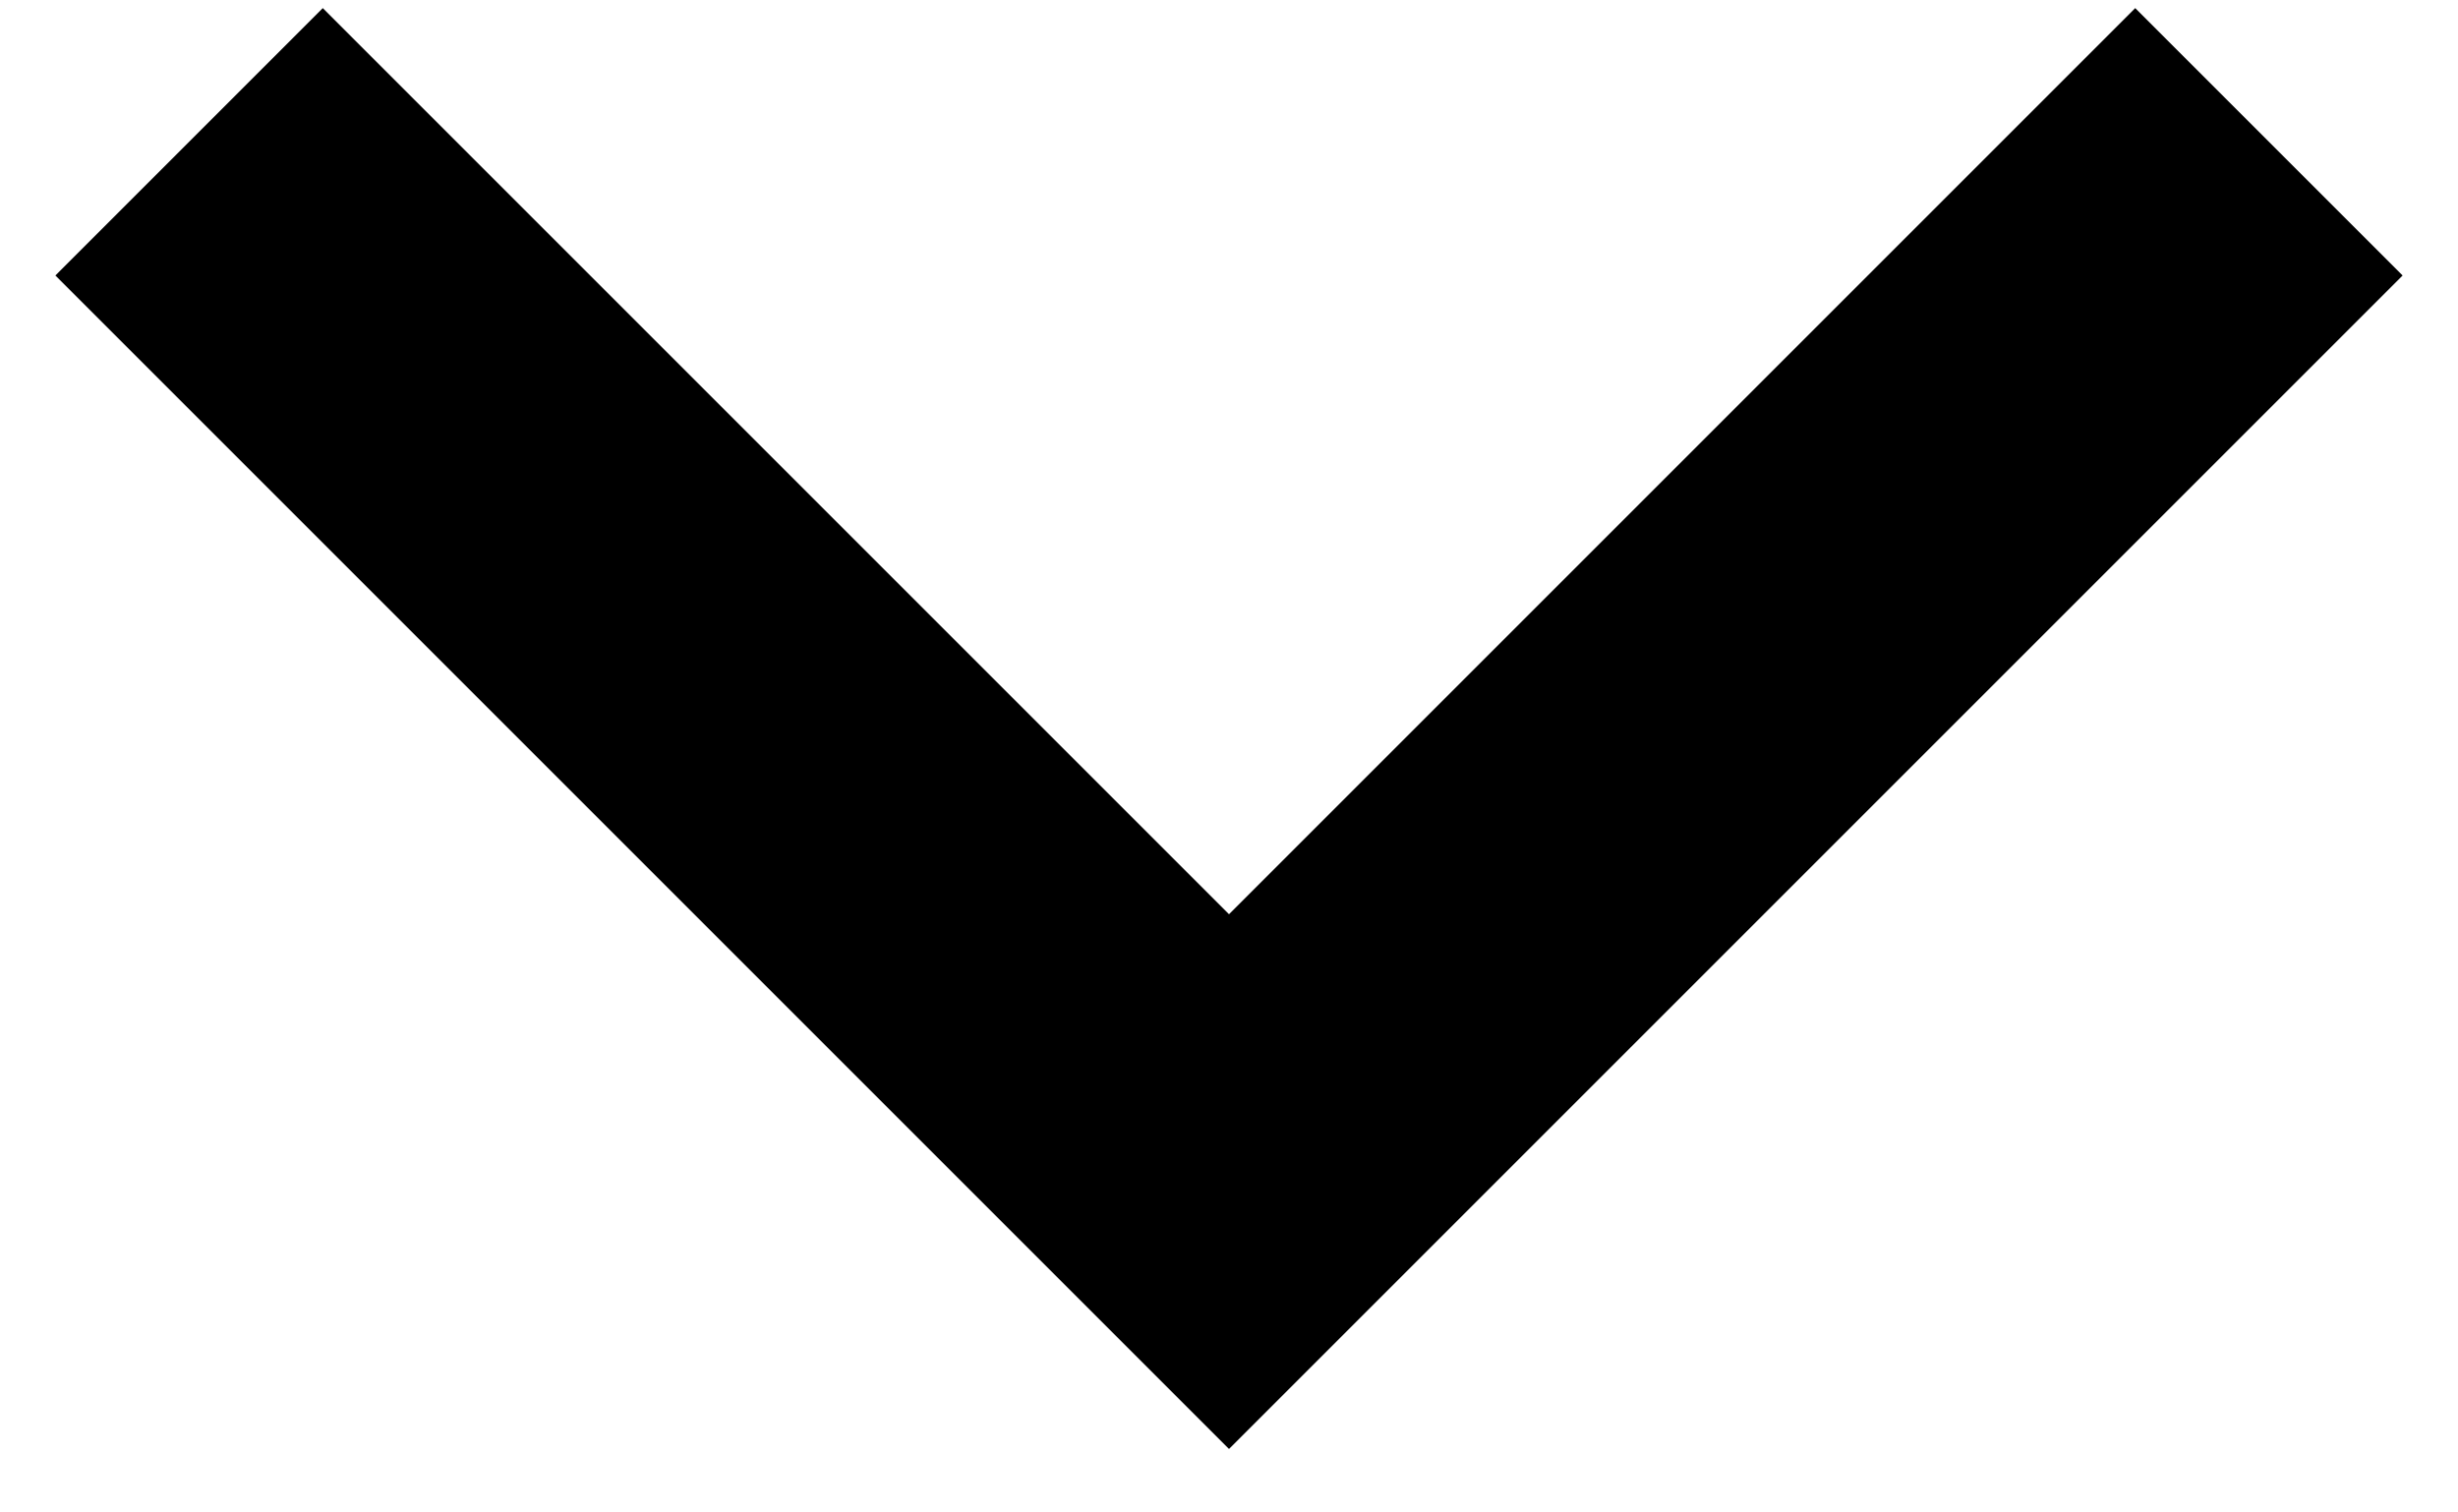
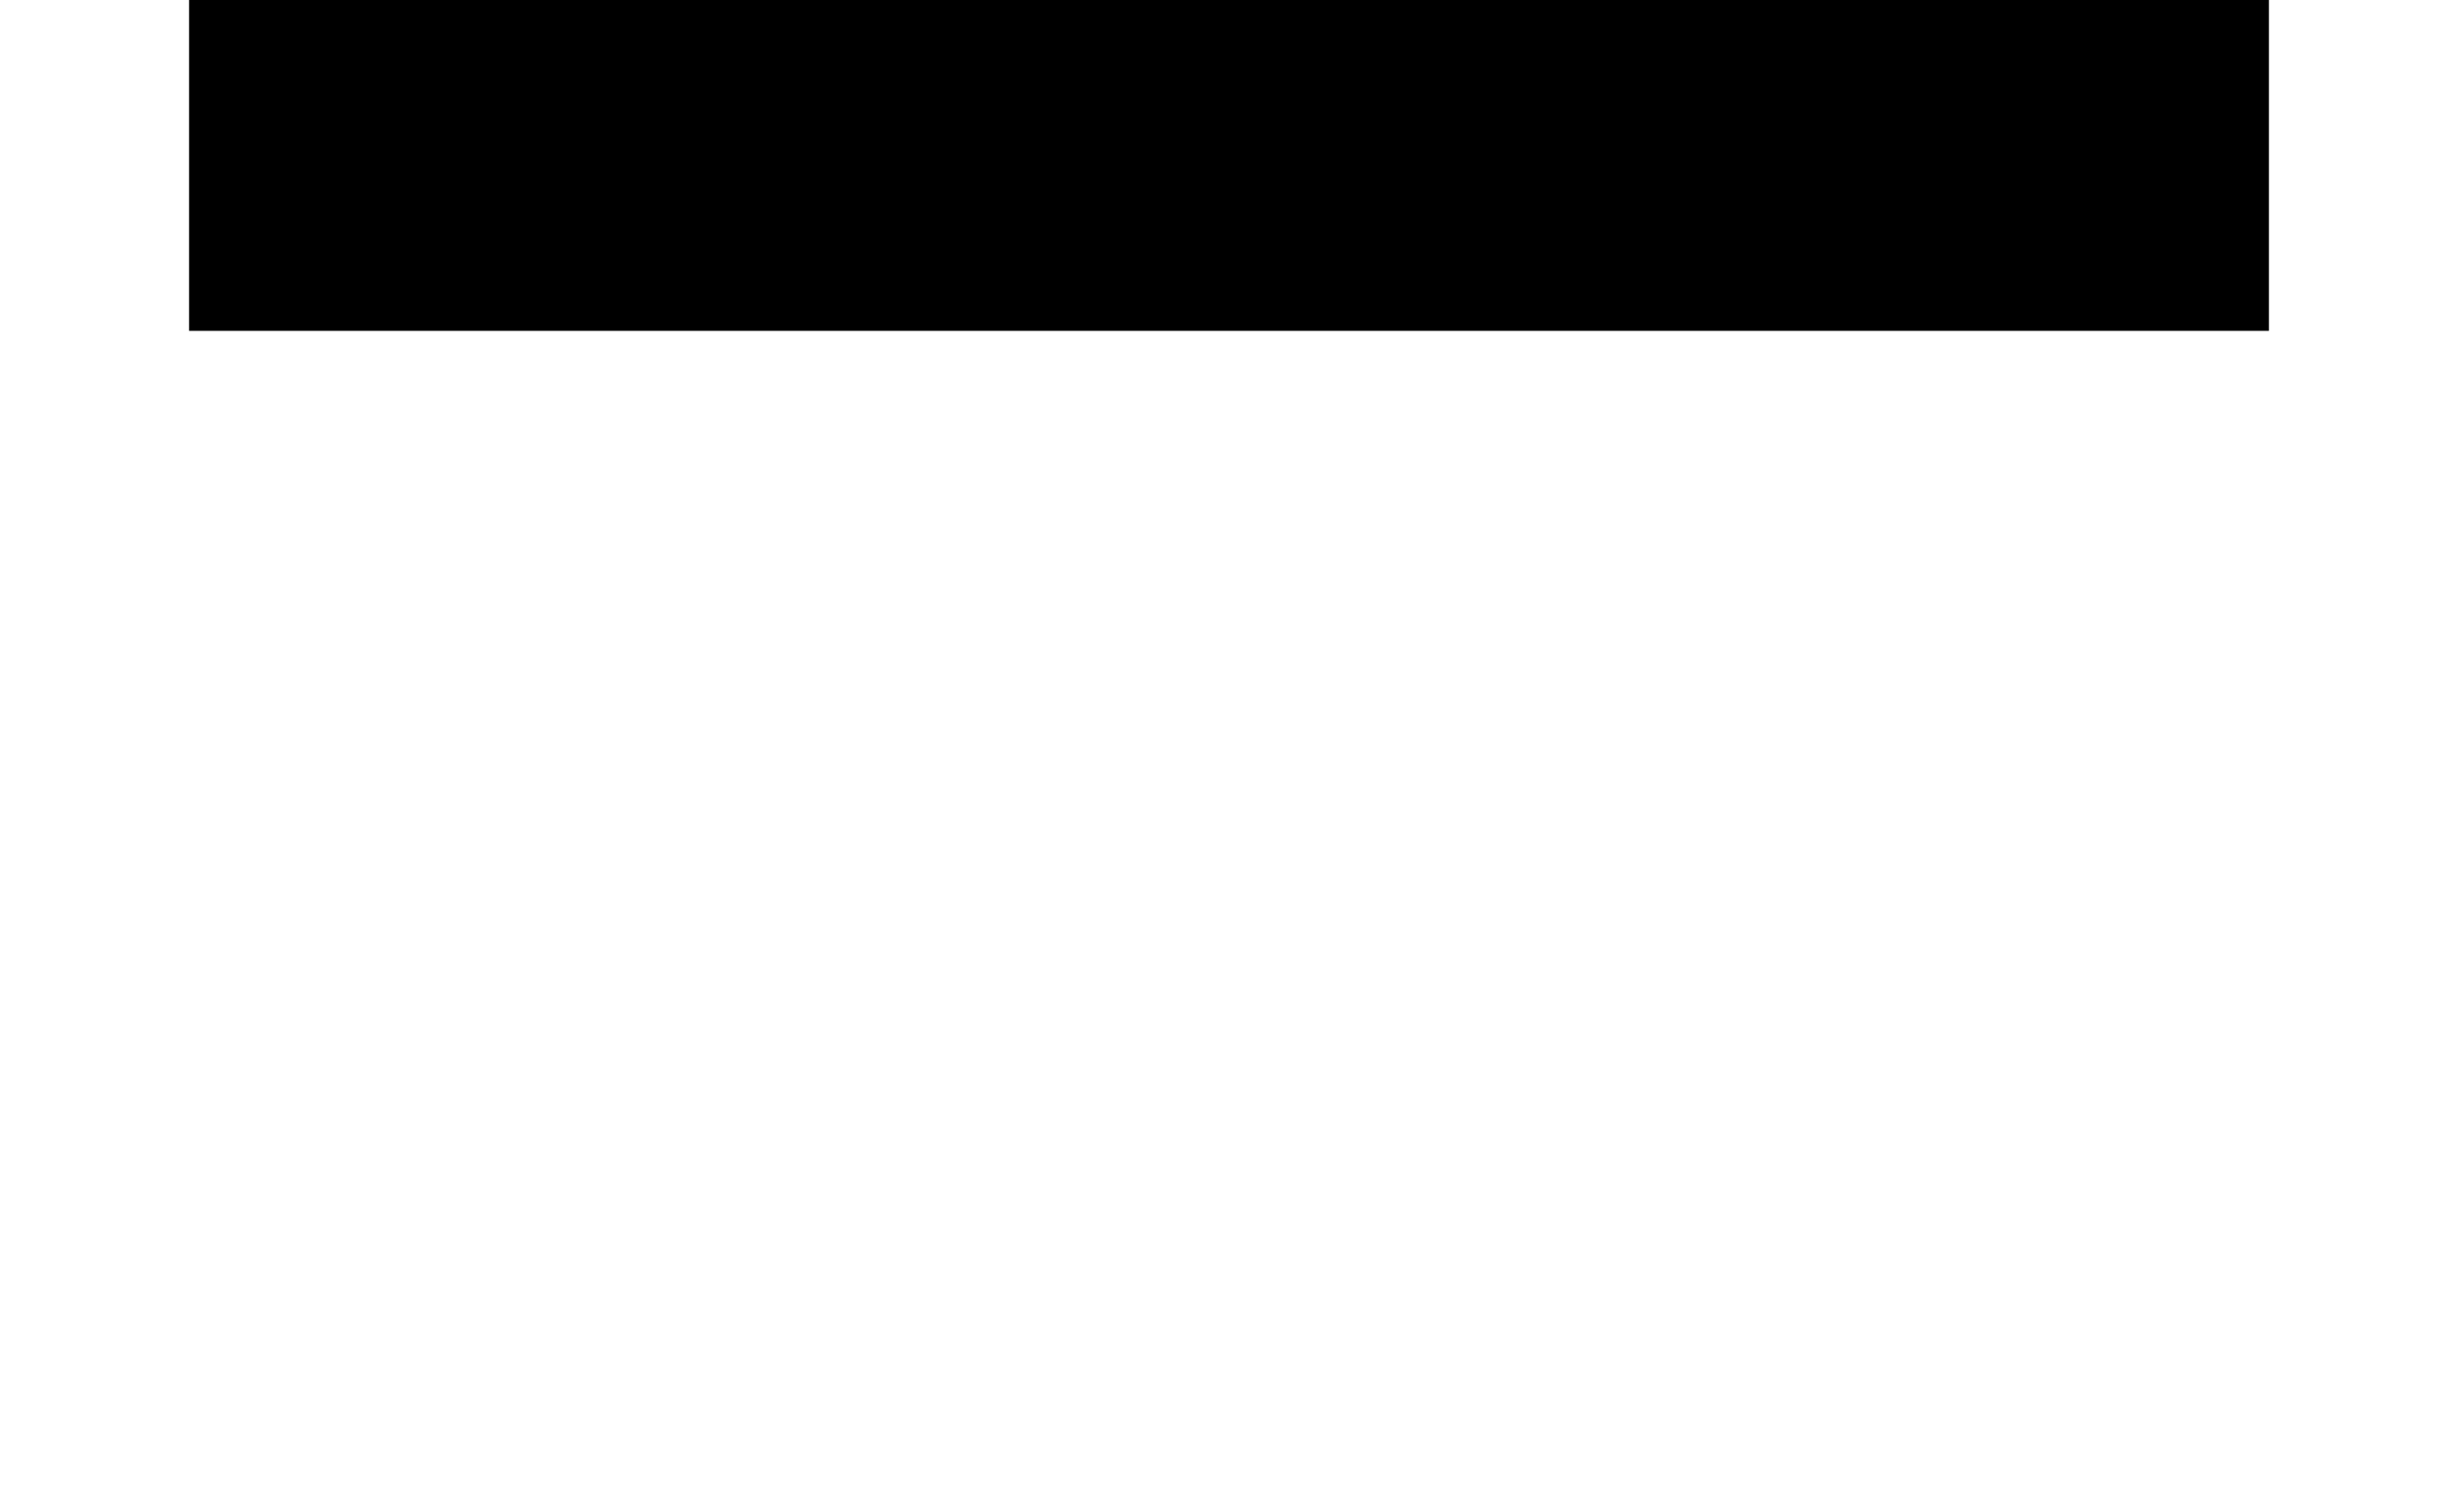
<svg xmlns="http://www.w3.org/2000/svg" width="13" height="8" viewBox="0 0 13 8" fill="none">
-   <path d="M1 0.75L6.5 6.25L12 0.75" stroke="black" stroke-width="2" />
+   <path d="M1 0.75L12 0.75" stroke="black" stroke-width="2" />
</svg>